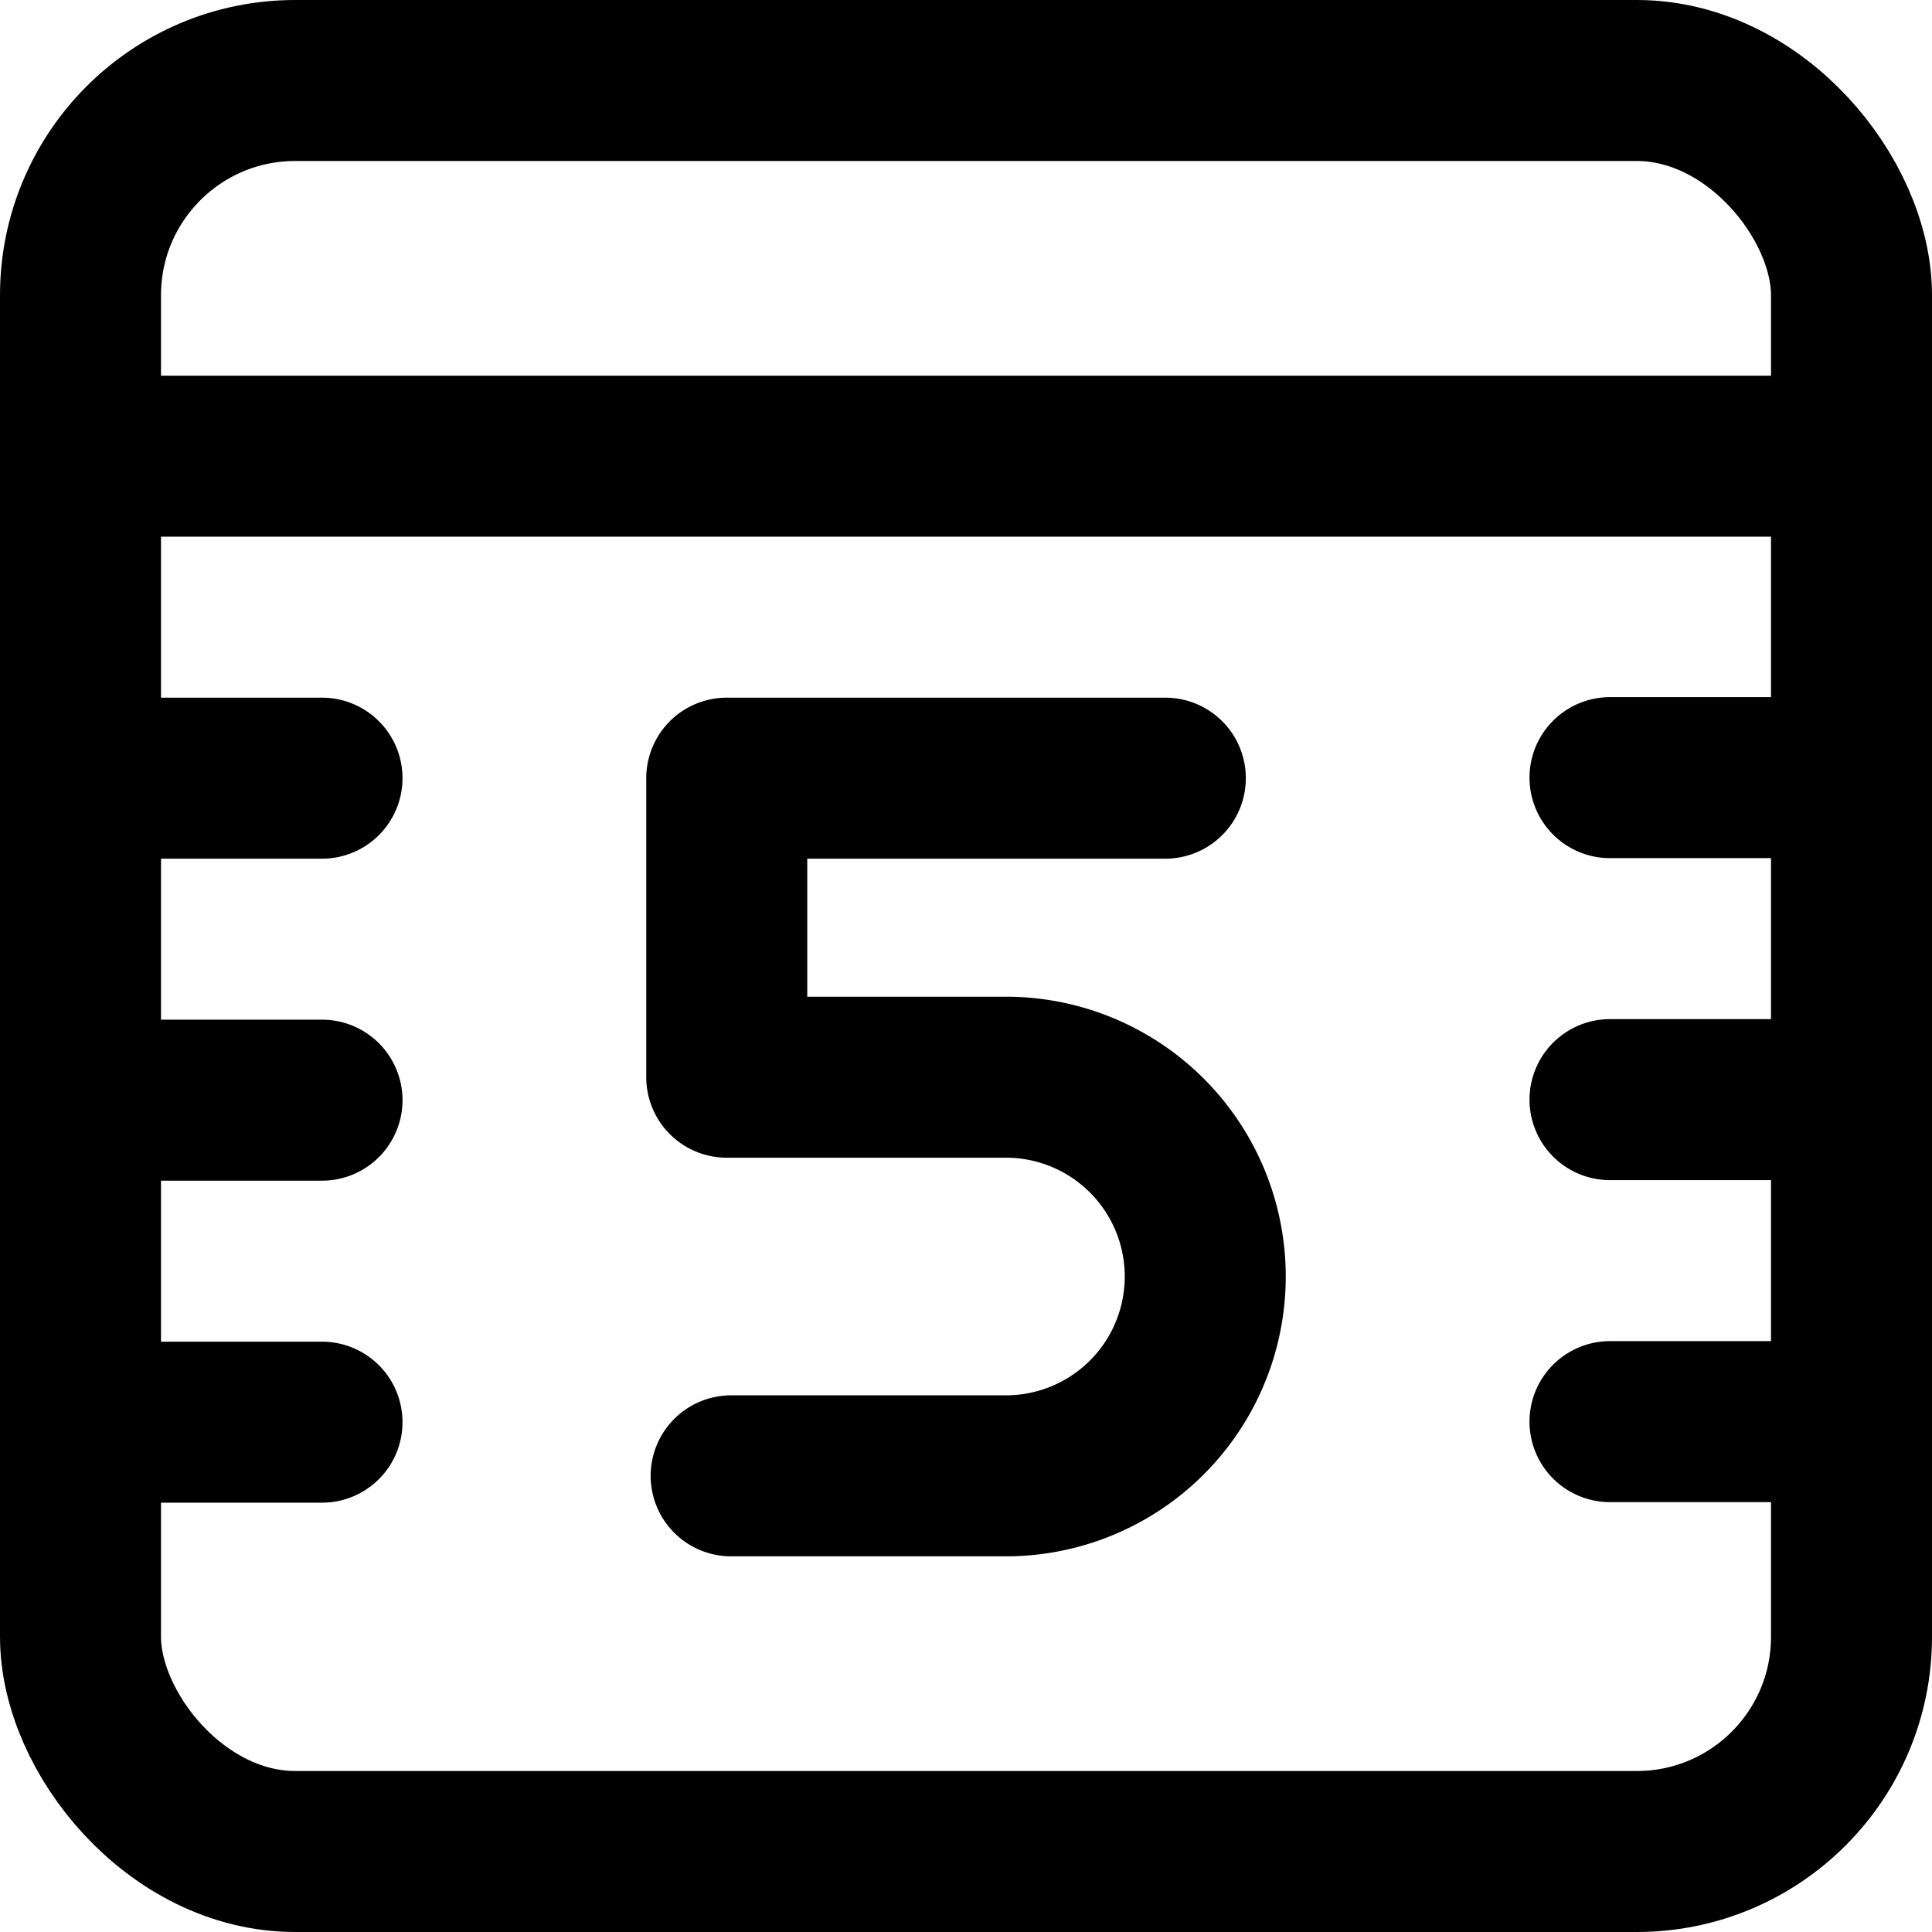
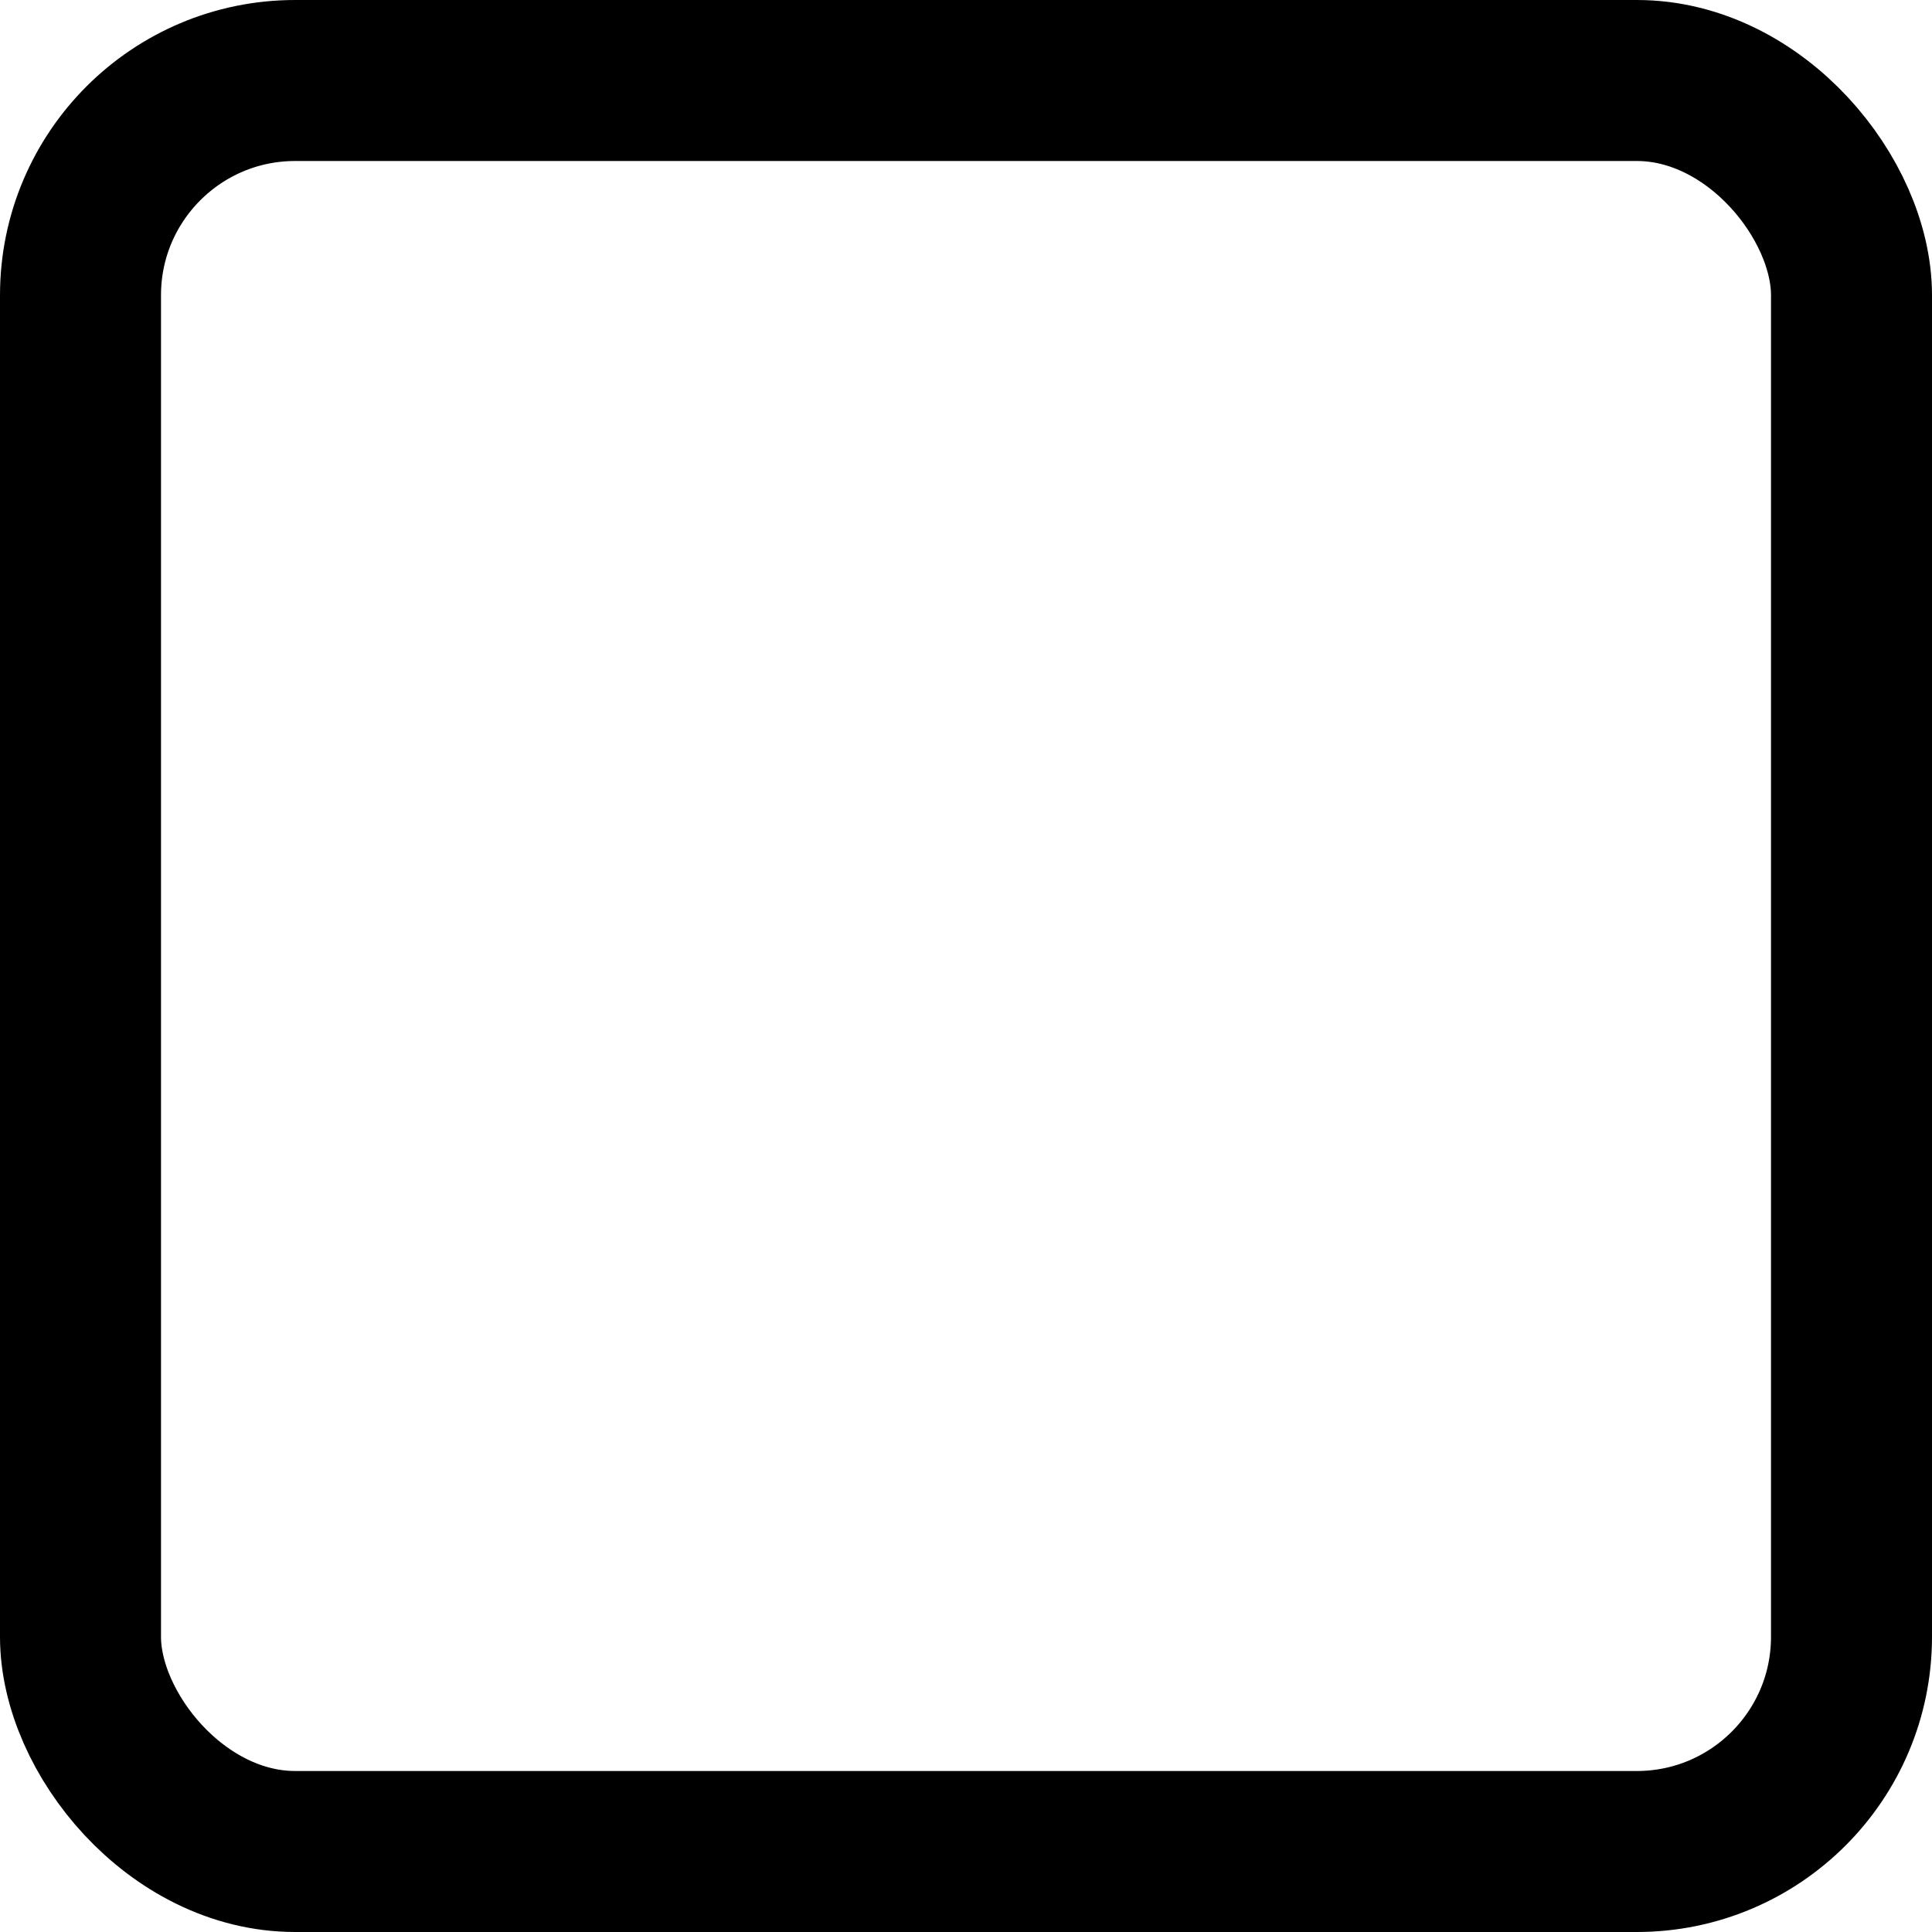
<svg xmlns="http://www.w3.org/2000/svg" viewBox="0 0 18 18" stroke="#000">
  <rect x=".75" y=".75" width="16.5" height="16.5" rx="2" fill="none" stroke-linecap="round" stroke-linejoin="round" stroke-width="1.5" />
-   <path fill="none" stroke-linecap="round" stroke-linejoin="round" stroke-width="1.5" d="M17 4.25H1m9.857 3H6.771v2.786h2.6a1.857 1.857 0 0 1 1.858 1.857h0a1.857 1.857 0 0 1-1.858 1.857H6.812M1 7.25h2m-2 0h2m-2 3h2m-2 3h2m12-6.005h2m-2 3h2m-2 3h2" />
</svg>